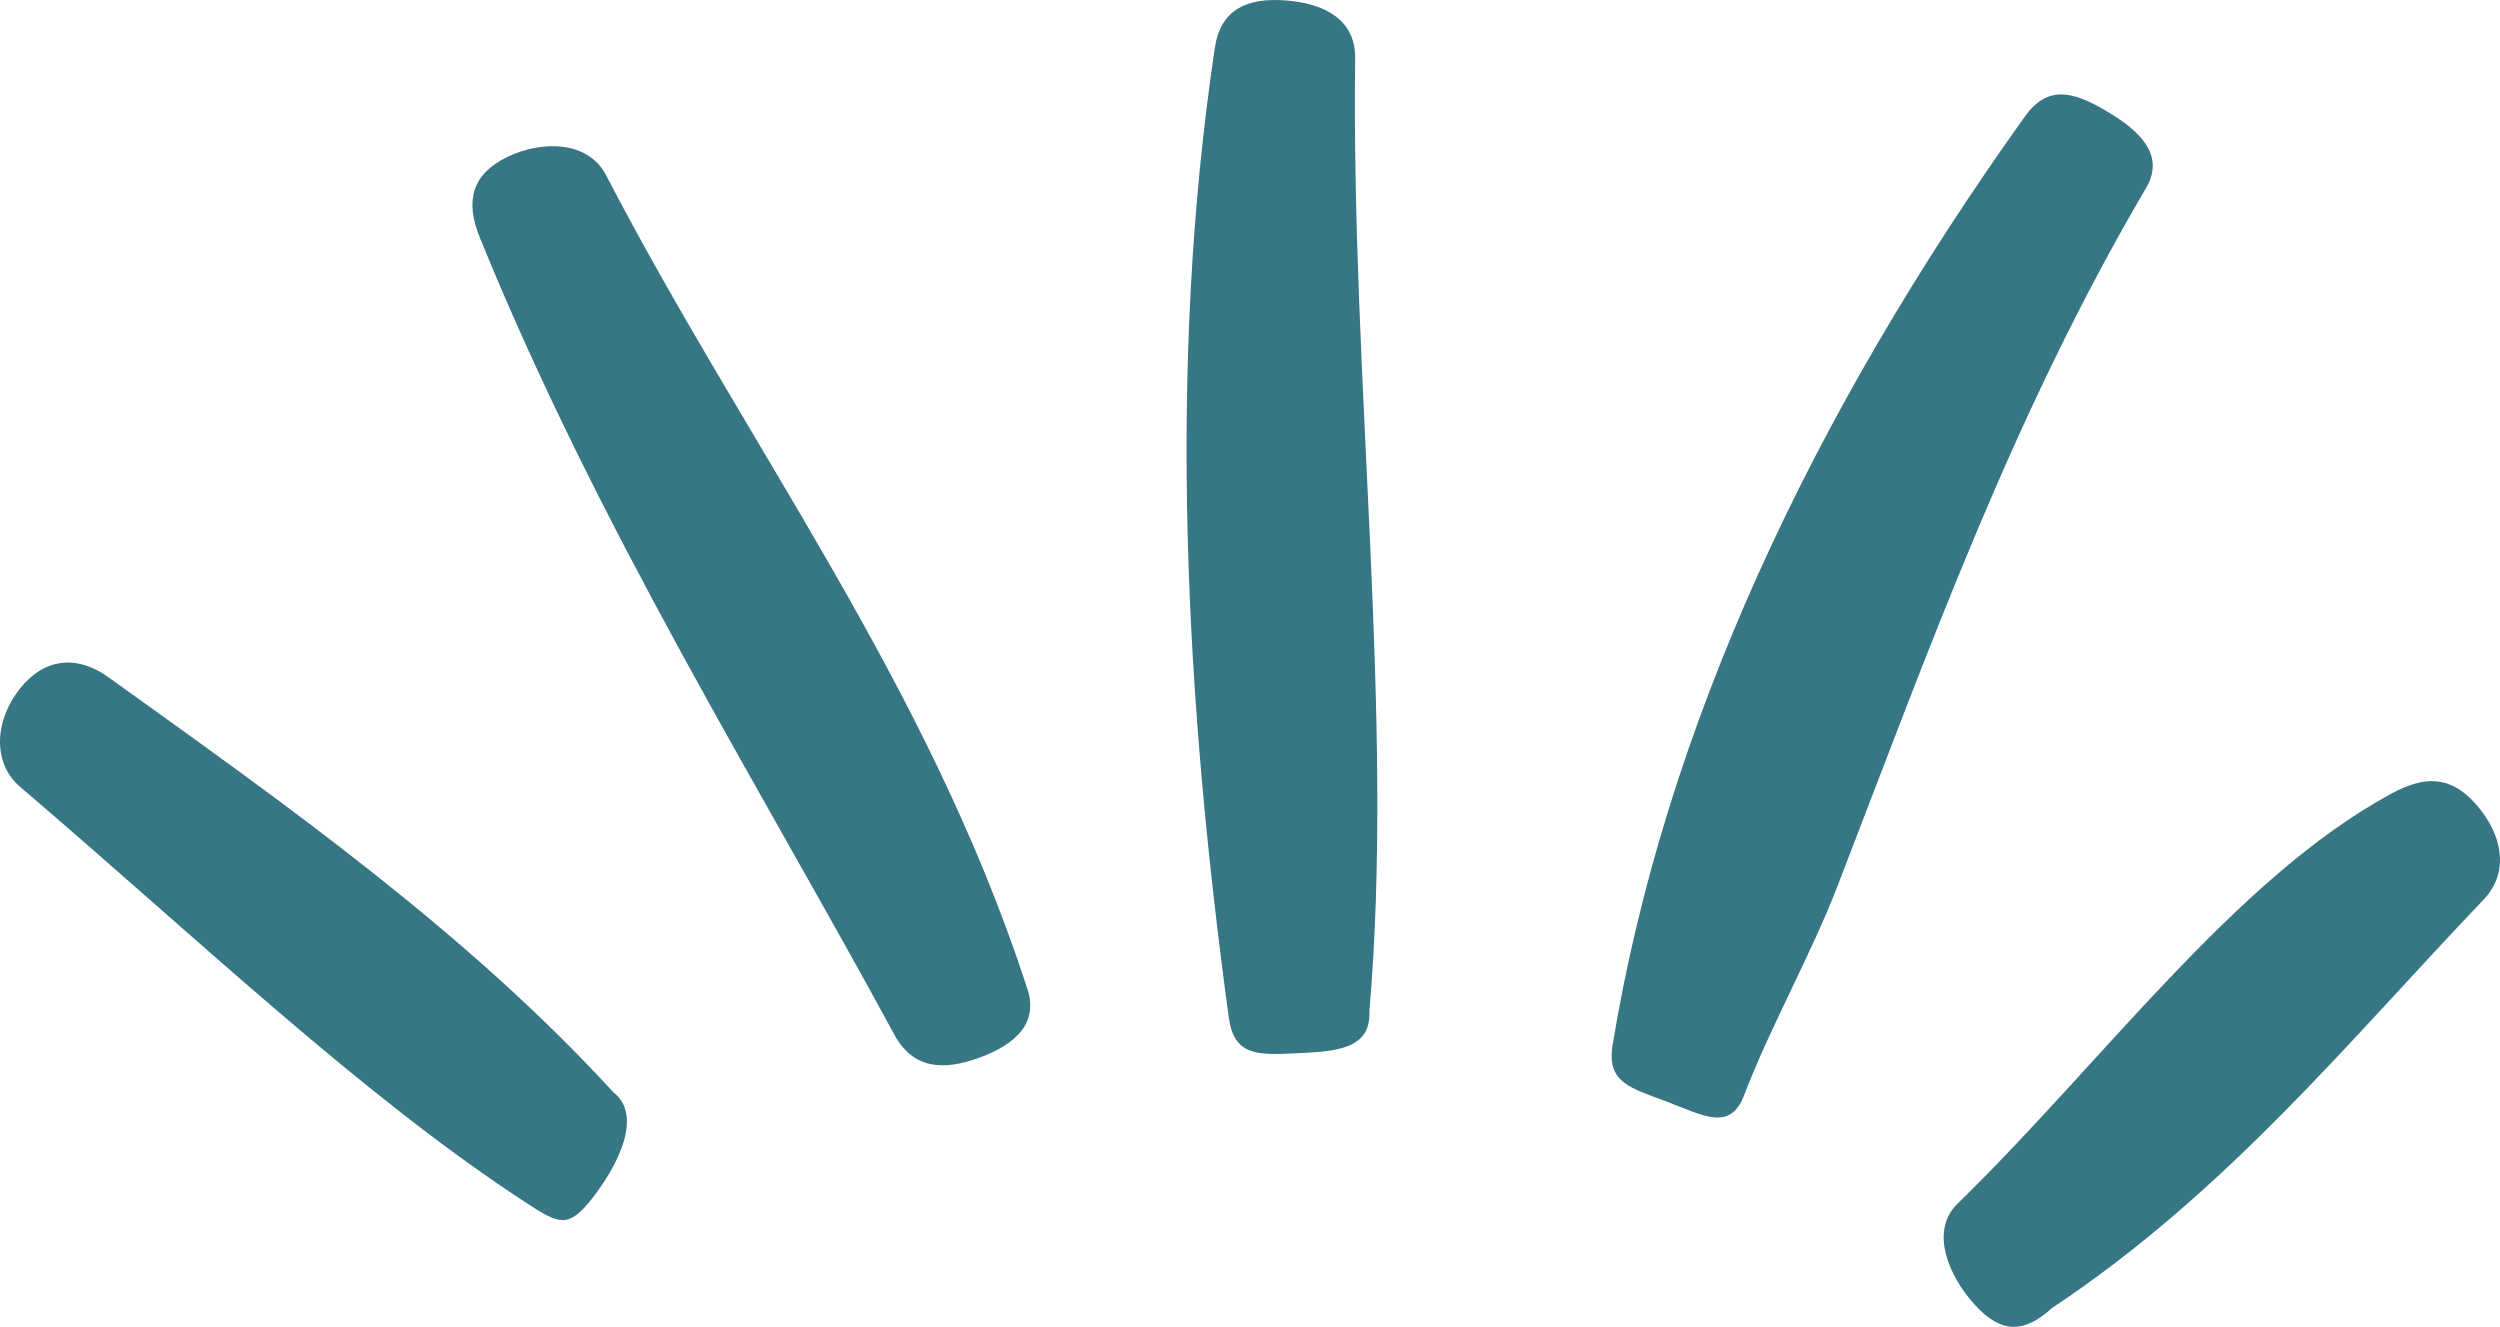
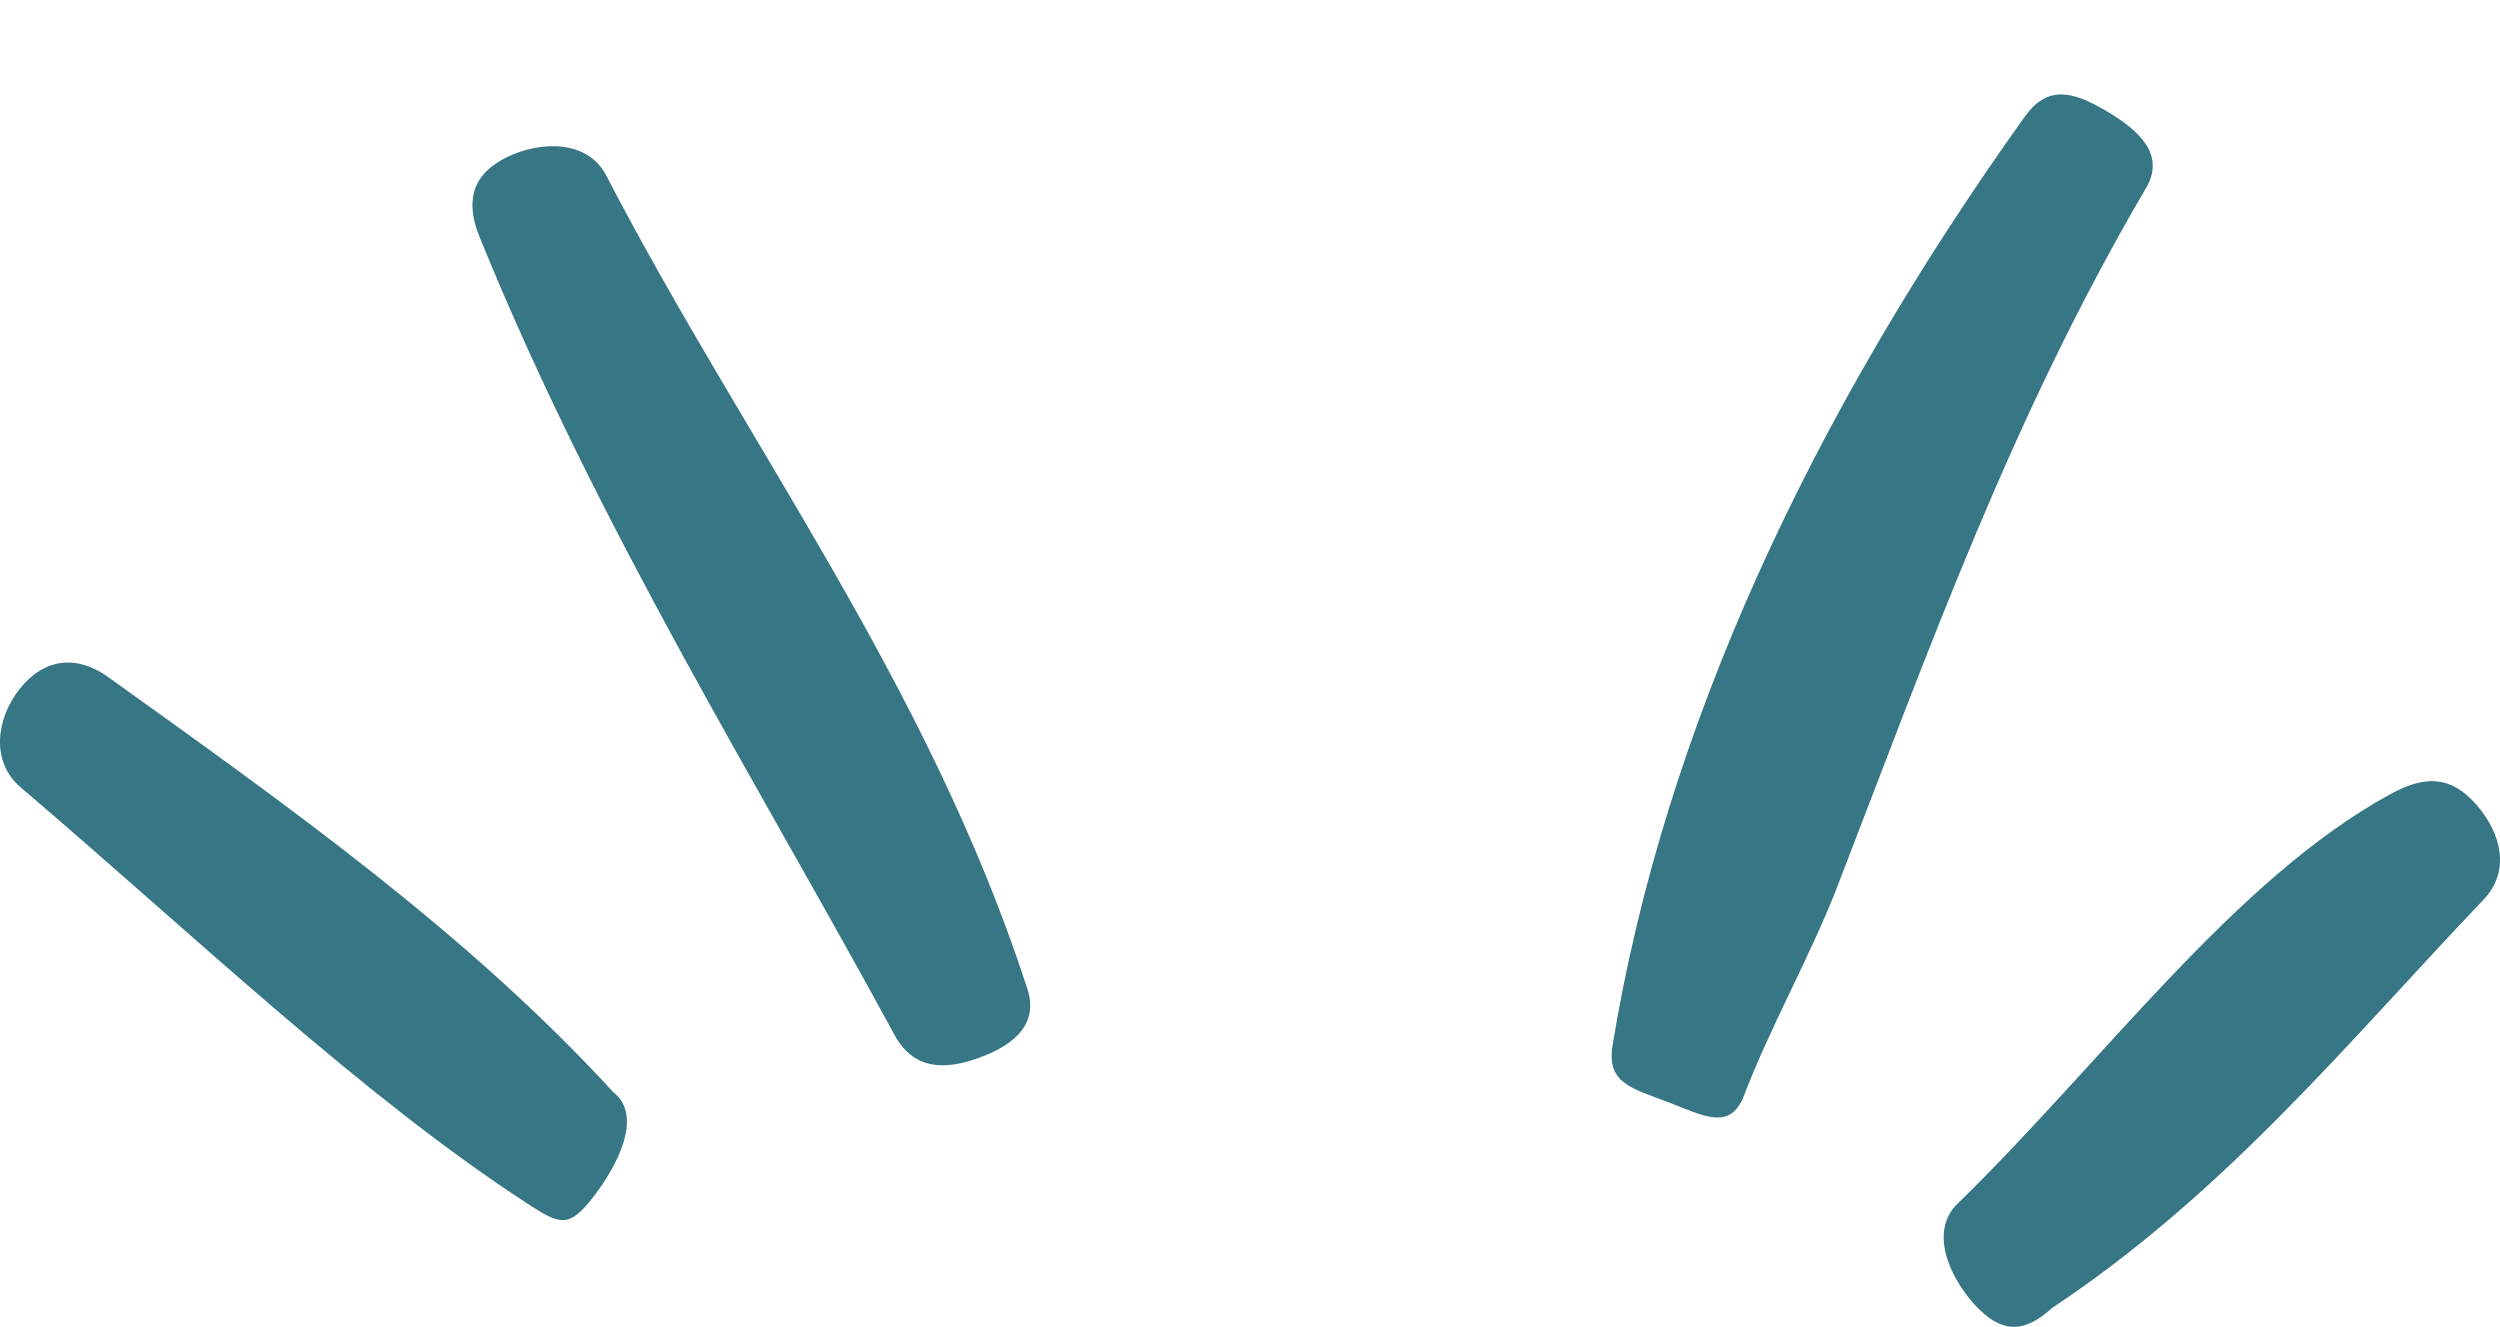
<svg xmlns="http://www.w3.org/2000/svg" width="1044.659" height="554.436" preserveAspectRatio="xMidYMid" viewBox="0 0 783.495 415.827">
-   <path d="M643.177 409.872c54.652-36.277 93.262-84.02 135.176-127.933 8.41-8.805 5.703-20.715-2.352-29.844-8.054-9.129-16.14-9.066-26.828-3.234-48.887 26.664-90.094 83.921-135.722 128.418-8.715 8.5-2.801 22.593 5.402 31.59 8.203 8.992 15.332 9.206 24.324 1.003zM192.251 342.33C146.37 292.263 89.881 252.333 33.9 212.19c-9.93-7.121-20.114-5.86-27.696 3.668-7.582 9.523-9.015 22.968.223 30.851 54.477 46.453 106.649 96.489 158.613 130.34 10.266 6.688 13.102 8.024 20.614-1.558 7.507-9.583 16.18-25.653 6.597-33.16zm354.352.914c8.086-21.187 21.027-44.214 29.137-65.207 29.203-75.582 54.957-147.816 96.816-219.09 6.164-10.496-2.125-18.109-12.625-24.273-10.492-6.164-18.297-8.027-25.414 1.934-66.902 93.652-112.895 191.941-129.129 290.902-1.957 11.934 5.82 13.477 17.188 17.82 11.375 4.34 19.683 9.285 24.027-2.086zm-224.91-34.207c-31.07-95.144-88.313-170.398-131.746-254.125-5.614-10.824-20.118-10.996-31.059-5.664-10.945 5.332-13.16 13.746-8.602 24.985 37.028 91.238 88.348 173.144 129.993 250.007 5.847 10.786 15.273 11.415 26.699 7.22 11.426-4.196 18.906-10.997 14.715-22.423zm107.476 7.778c7.926-92.11-5.765-197.387-4.457-298.496.16-12.164-9.61-17.262-21.746-18.184-12.14-.922-20.441 2.793-22.242 14.848-15.105 101.078-9.059 205.308 4.383 303.941 1.648 12.074 9.078 11.75 21.238 11.168 12.16-.578 23.406-1.117 22.824-13.277zm0 0" style="fill:#377684;fill-opacity:1;fill-rule:evenodd;stroke:none" />
+   <path d="M643.177 409.872c54.652-36.277 93.262-84.02 135.176-127.933 8.41-8.805 5.703-20.715-2.352-29.844-8.054-9.129-16.14-9.066-26.828-3.234-48.887 26.664-90.094 83.921-135.722 128.418-8.715 8.5-2.801 22.593 5.402 31.59 8.203 8.992 15.332 9.206 24.324 1.003zM192.251 342.33C146.37 292.263 89.881 252.333 33.9 212.19c-9.93-7.121-20.114-5.86-27.696 3.668-7.582 9.523-9.015 22.968.223 30.851 54.477 46.453 106.649 96.489 158.613 130.34 10.266 6.688 13.102 8.024 20.614-1.558 7.507-9.583 16.18-25.653 6.597-33.16zm354.352.914c8.086-21.187 21.027-44.214 29.137-65.207 29.203-75.582 54.957-147.816 96.816-219.09 6.164-10.496-2.125-18.109-12.625-24.273-10.492-6.164-18.297-8.027-25.414 1.934-66.902 93.652-112.895 191.941-129.129 290.902-1.957 11.934 5.82 13.477 17.188 17.82 11.375 4.34 19.683 9.285 24.027-2.086zm-224.91-34.207c-31.07-95.144-88.313-170.398-131.746-254.125-5.614-10.824-20.118-10.996-31.059-5.664-10.945 5.332-13.16 13.746-8.602 24.985 37.028 91.238 88.348 173.144 129.993 250.007 5.847 10.786 15.273 11.415 26.699 7.22 11.426-4.196 18.906-10.997 14.715-22.423zm107.476 7.778zm0 0" style="fill:#377684;fill-opacity:1;fill-rule:evenodd;stroke:none" />
</svg>